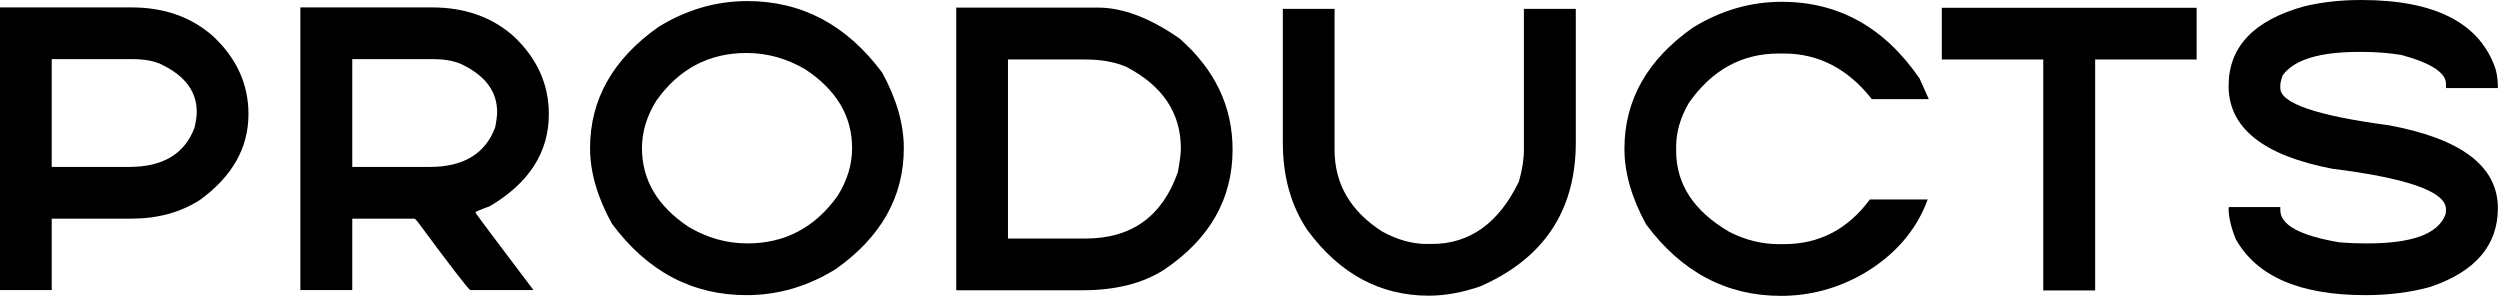
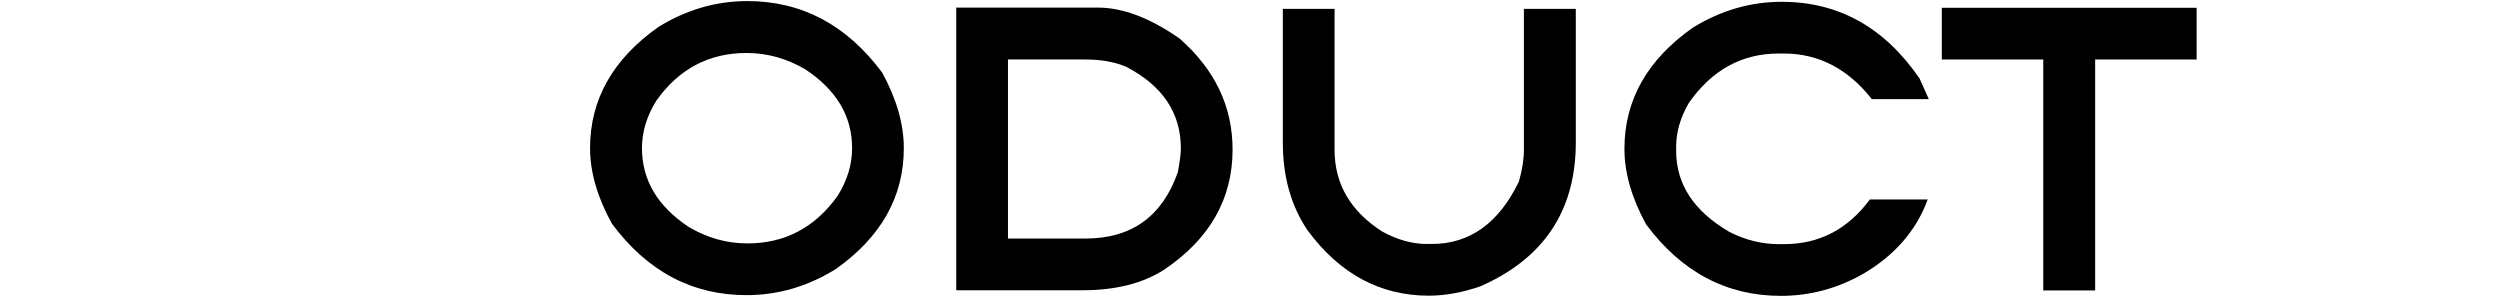
<svg xmlns="http://www.w3.org/2000/svg" width="676" height="80" viewBox="0 0 676 80" fill="none">
-   <path d="M0 2.005H35.55C44.417 2.005 51.785 4.613 57.653 9.829C64.01 15.795 67.188 22.804 67.188 30.856C67.188 39.984 62.804 47.726 54.034 54.083C48.786 57.441 42.624 59.12 35.55 59.12H13.985V78.435H0V2.005ZM13.985 15.99V45.135H34.963C44.091 45.135 49.975 41.581 52.616 34.474C53.007 32.714 53.203 31.312 53.203 30.269C53.203 24.923 50.204 20.733 44.205 17.702C42.119 16.561 39.332 15.99 35.843 15.99H13.985Z" fill="black" />
-   <path d="M81.219 2.005H116.818C125.685 2.005 133.052 4.613 138.92 9.829C145.245 15.795 148.407 22.804 148.407 30.856C148.407 41.157 143.093 49.454 132.466 55.746C129.858 56.691 128.554 57.262 128.554 57.457C128.554 57.62 133.786 64.613 144.25 78.435H127.135C126.223 77.685 121.561 71.622 113.15 60.245C112.596 59.495 112.221 59.12 112.025 59.12H95.253V78.435H81.219V2.005ZM95.253 15.99V45.135H116.231C125.326 45.135 131.21 41.581 133.884 34.474C134.242 32.714 134.422 31.312 134.422 30.269C134.422 24.923 131.439 20.733 125.473 17.702C123.354 16.561 120.55 15.99 117.062 15.99H95.253Z" fill="black" />
  <path d="M202.095 0.293C216.797 0.293 228.941 6.732 238.525 19.609C242.437 26.748 244.393 33.562 244.393 40.049C244.393 53.219 238.232 64.14 225.909 72.812C218.346 77.474 210.326 79.804 201.85 79.804C187.148 79.804 175.021 73.366 165.469 60.489C161.524 53.35 159.552 46.536 159.552 40.049C159.552 26.911 165.713 15.99 178.036 7.286C185.599 2.624 193.619 0.293 202.095 0.293ZM173.586 40.049C173.586 48.655 177.775 55.746 186.154 61.32C191.174 64.32 196.488 65.819 202.095 65.819C212.233 65.819 220.367 61.532 226.496 52.958C229.104 48.786 230.408 44.483 230.408 40.049C230.408 31.442 226.202 24.352 217.792 18.777C212.771 15.811 207.458 14.328 201.85 14.328C191.712 14.328 183.594 18.614 177.498 27.188C174.89 31.361 173.586 35.648 173.586 40.049Z" fill="black" />
  <path d="M258.57 2.054H296.908C303.623 2.054 310.991 4.857 319.01 10.464C328.529 18.843 333.289 28.835 333.289 40.44C333.289 53.773 327.128 64.597 314.805 72.909C309.035 76.626 301.667 78.484 292.702 78.484H258.57V2.054ZM272.556 16.088V64.499H293.533C305.954 64.499 314.267 58.533 318.472 46.602C319.027 43.733 319.304 41.581 319.304 40.147C319.304 30.53 314.365 23.162 304.487 18.044C301.39 16.74 297.739 16.088 293.533 16.088H272.556Z" fill="black" />
  <path d="M346.879 2.396H360.865V40.489C360.865 49.715 365.151 57.082 373.725 62.592C377.833 64.841 381.843 65.966 385.755 65.966H387.173C397.409 65.966 405.249 60.359 410.693 49.144C411.606 45.95 412.063 43.064 412.063 40.489V2.396H426.097V38.533C426.097 56.887 417.507 69.845 400.327 77.408C395.437 79.103 390.775 79.951 386.341 79.951C373.204 79.951 362.283 74.067 353.578 62.298C349.112 55.713 346.879 47.791 346.879 38.533V2.396Z" fill="black" />
  <path d="M481.79 0.489C497.144 0.489 509.565 7.4 519.051 21.223L521.545 26.797H506.142C499.654 18.582 491.733 14.474 482.377 14.474H480.958C470.95 14.474 462.833 18.957 456.606 27.922C454.357 31.834 453.232 35.746 453.232 39.658V40.782C453.232 49.78 457.992 57.066 467.511 62.641C471.847 64.89 476.329 66.015 480.958 66.015H482.377C491.928 66.015 499.671 61.989 505.604 53.936H521.252C518.155 62.38 512.287 69.112 503.648 74.132C496.704 78.044 489.337 80 481.545 80C466.843 80 454.699 73.561 445.115 60.685C441.203 53.545 439.247 46.732 439.247 40.245C439.247 27.074 445.408 16.153 457.731 7.482C465.294 2.82 473.314 0.489 481.79 0.489Z" fill="black" />
  <path d="M525.062 2.103H593.962V16.088H566.529V78.533H552.495V16.088H525.062V2.103Z" fill="black" />
-   <path d="M638.457 0C658.538 0 670.665 6.259 674.838 18.777C675.229 20.277 675.425 21.858 675.425 23.521V23.814H661.391V22.689C661.391 19.658 657.381 17.05 649.361 14.866C645.938 14.311 642.401 14.034 638.75 14.034H637.919C627.128 14.034 620.217 16.169 617.185 20.44C616.794 21.646 616.599 22.494 616.599 22.983V23.814C616.599 27.922 626.411 31.279 646.036 33.888C665.629 37.539 675.425 45.004 675.425 56.284C675.425 66.324 669.361 73.415 657.234 77.555C651.855 79.055 645.971 79.804 639.581 79.804C621.912 79.804 610.242 74.768 604.569 64.694C603.265 61.5 602.613 58.696 602.613 56.284L602.711 55.99H616.599V56.822C616.599 60.831 621.929 63.733 632.589 65.526C634.871 65.721 637.104 65.819 639.288 65.819H640.119C652.116 65.819 659.125 63.293 661.146 58.24C661.309 57.946 661.391 57.474 661.391 56.822V56.577C661.391 51.85 651.138 48.199 630.633 45.623C611.953 42.038 602.613 34.572 602.613 23.227C602.613 12.665 609.427 5.493 623.053 1.711C627.78 0.57 632.915 0 638.457 0Z" fill="black" />
</svg>